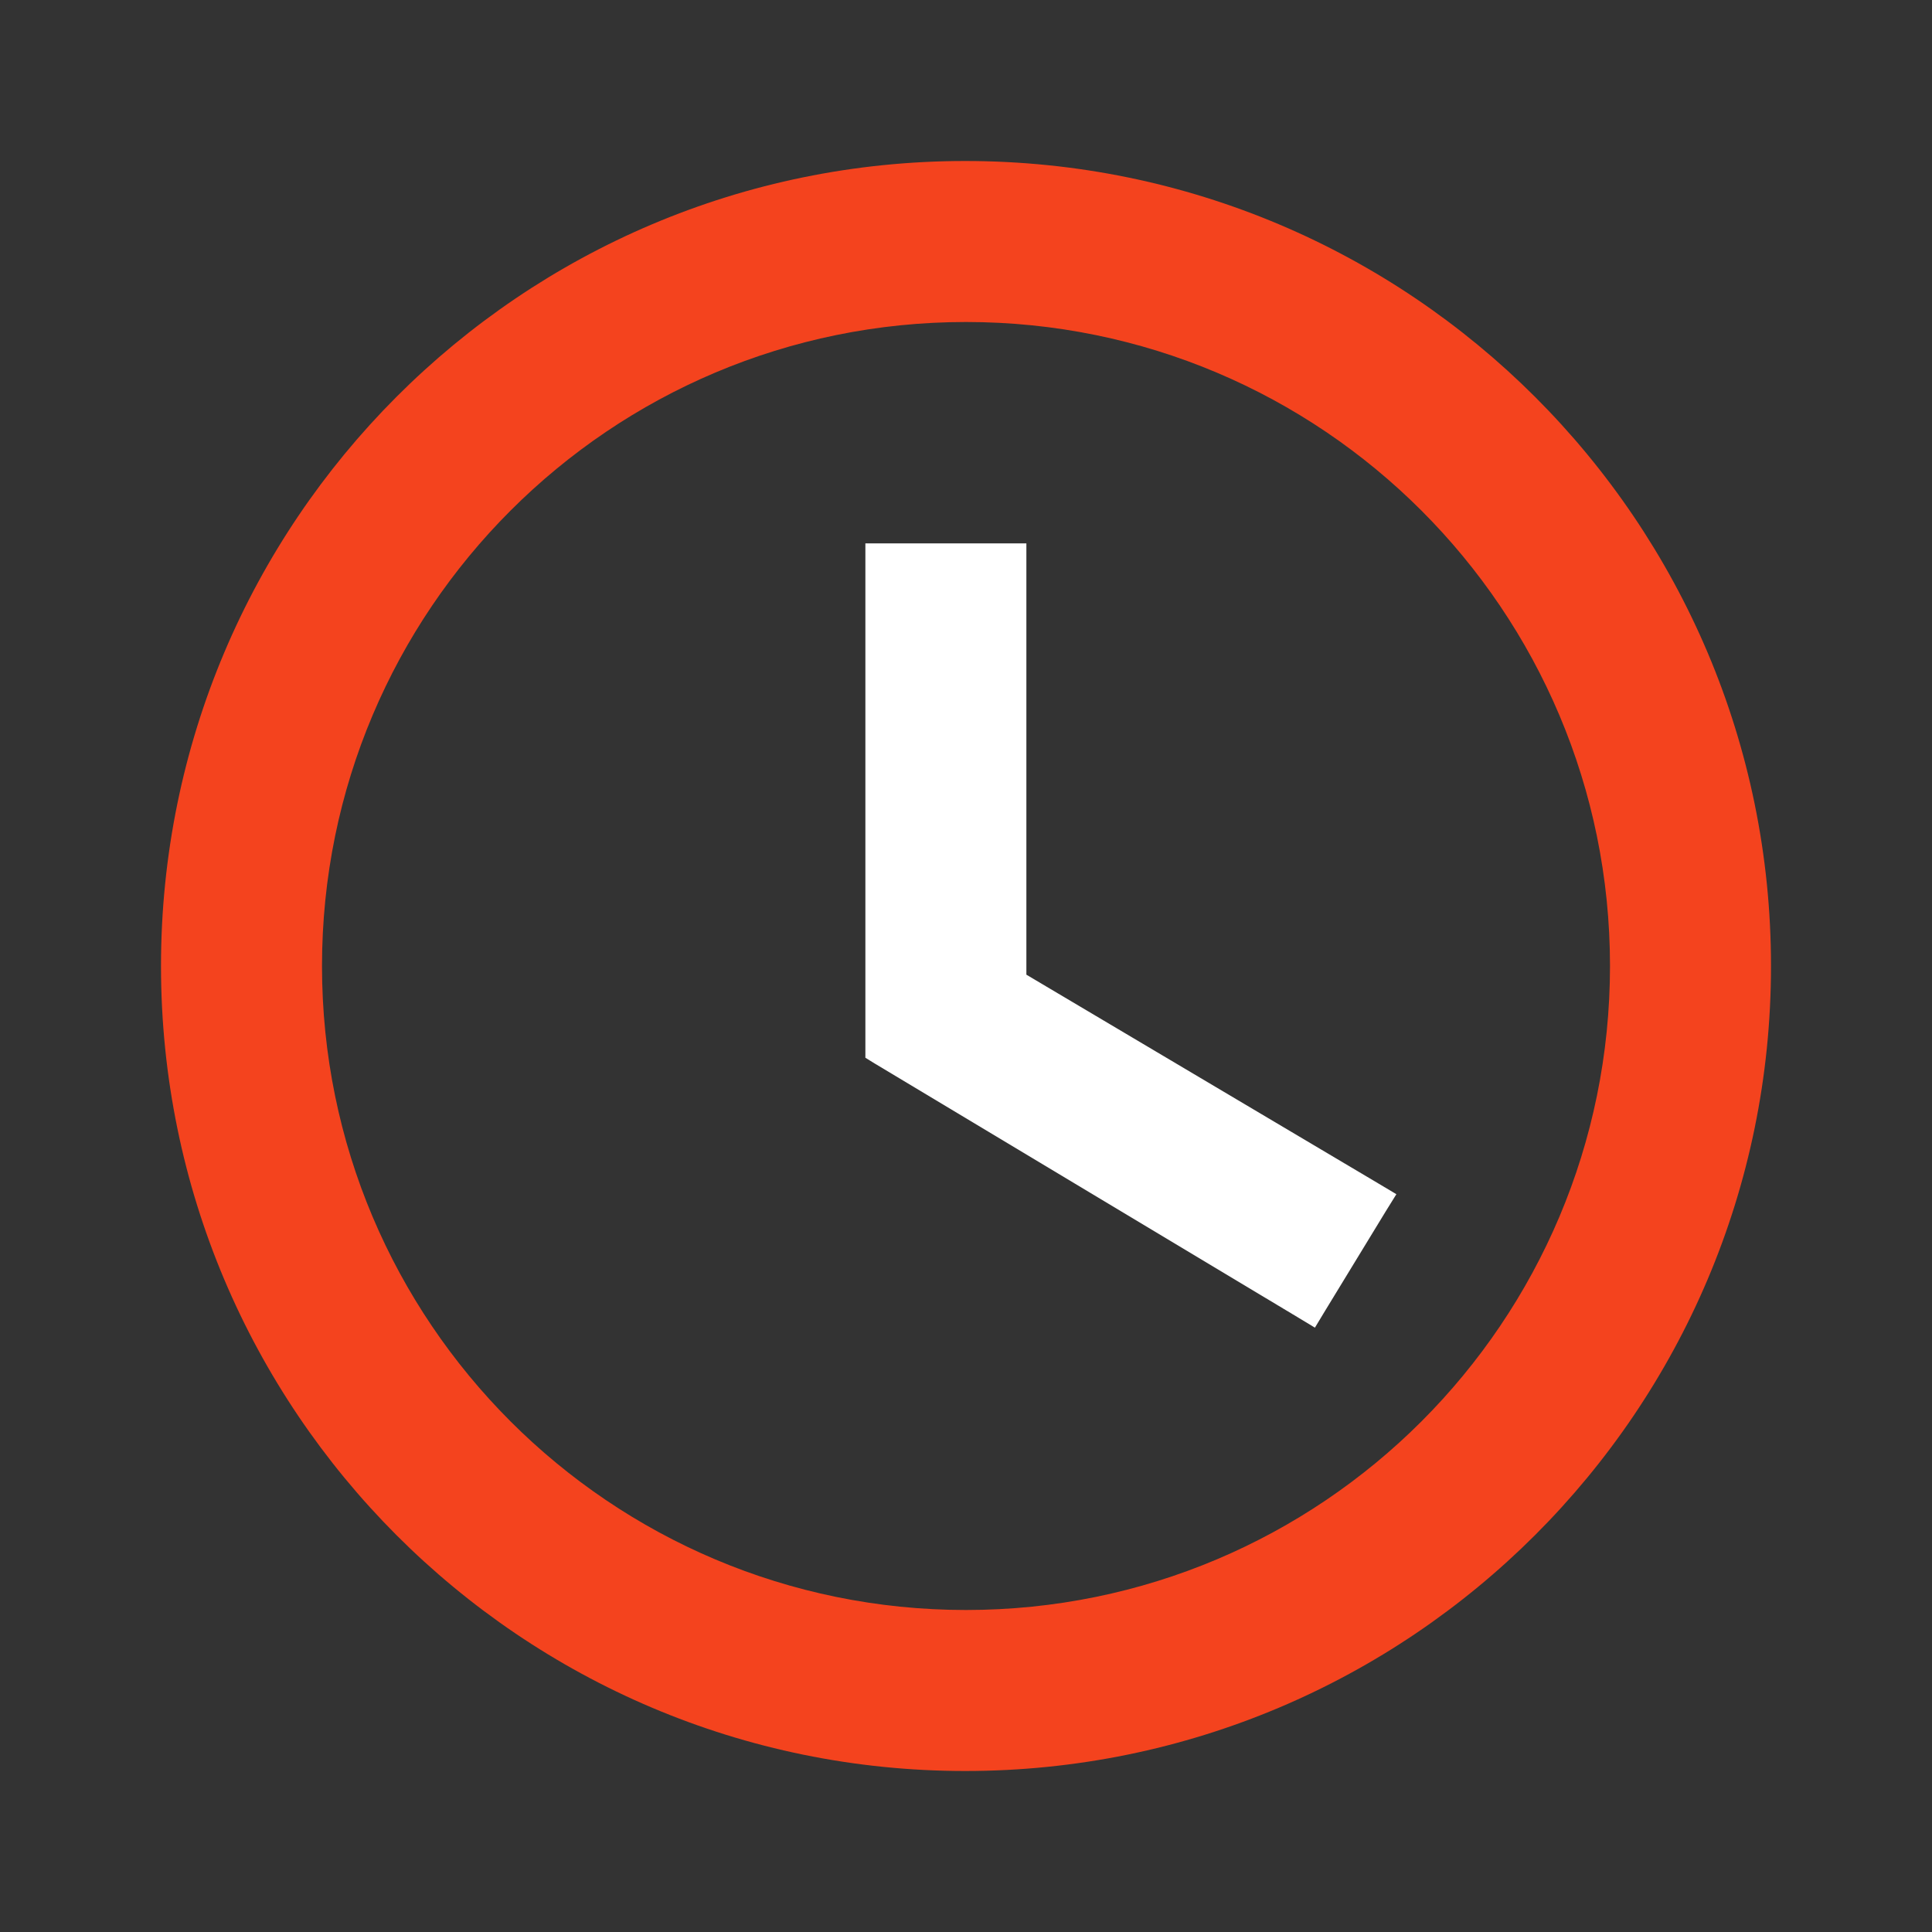
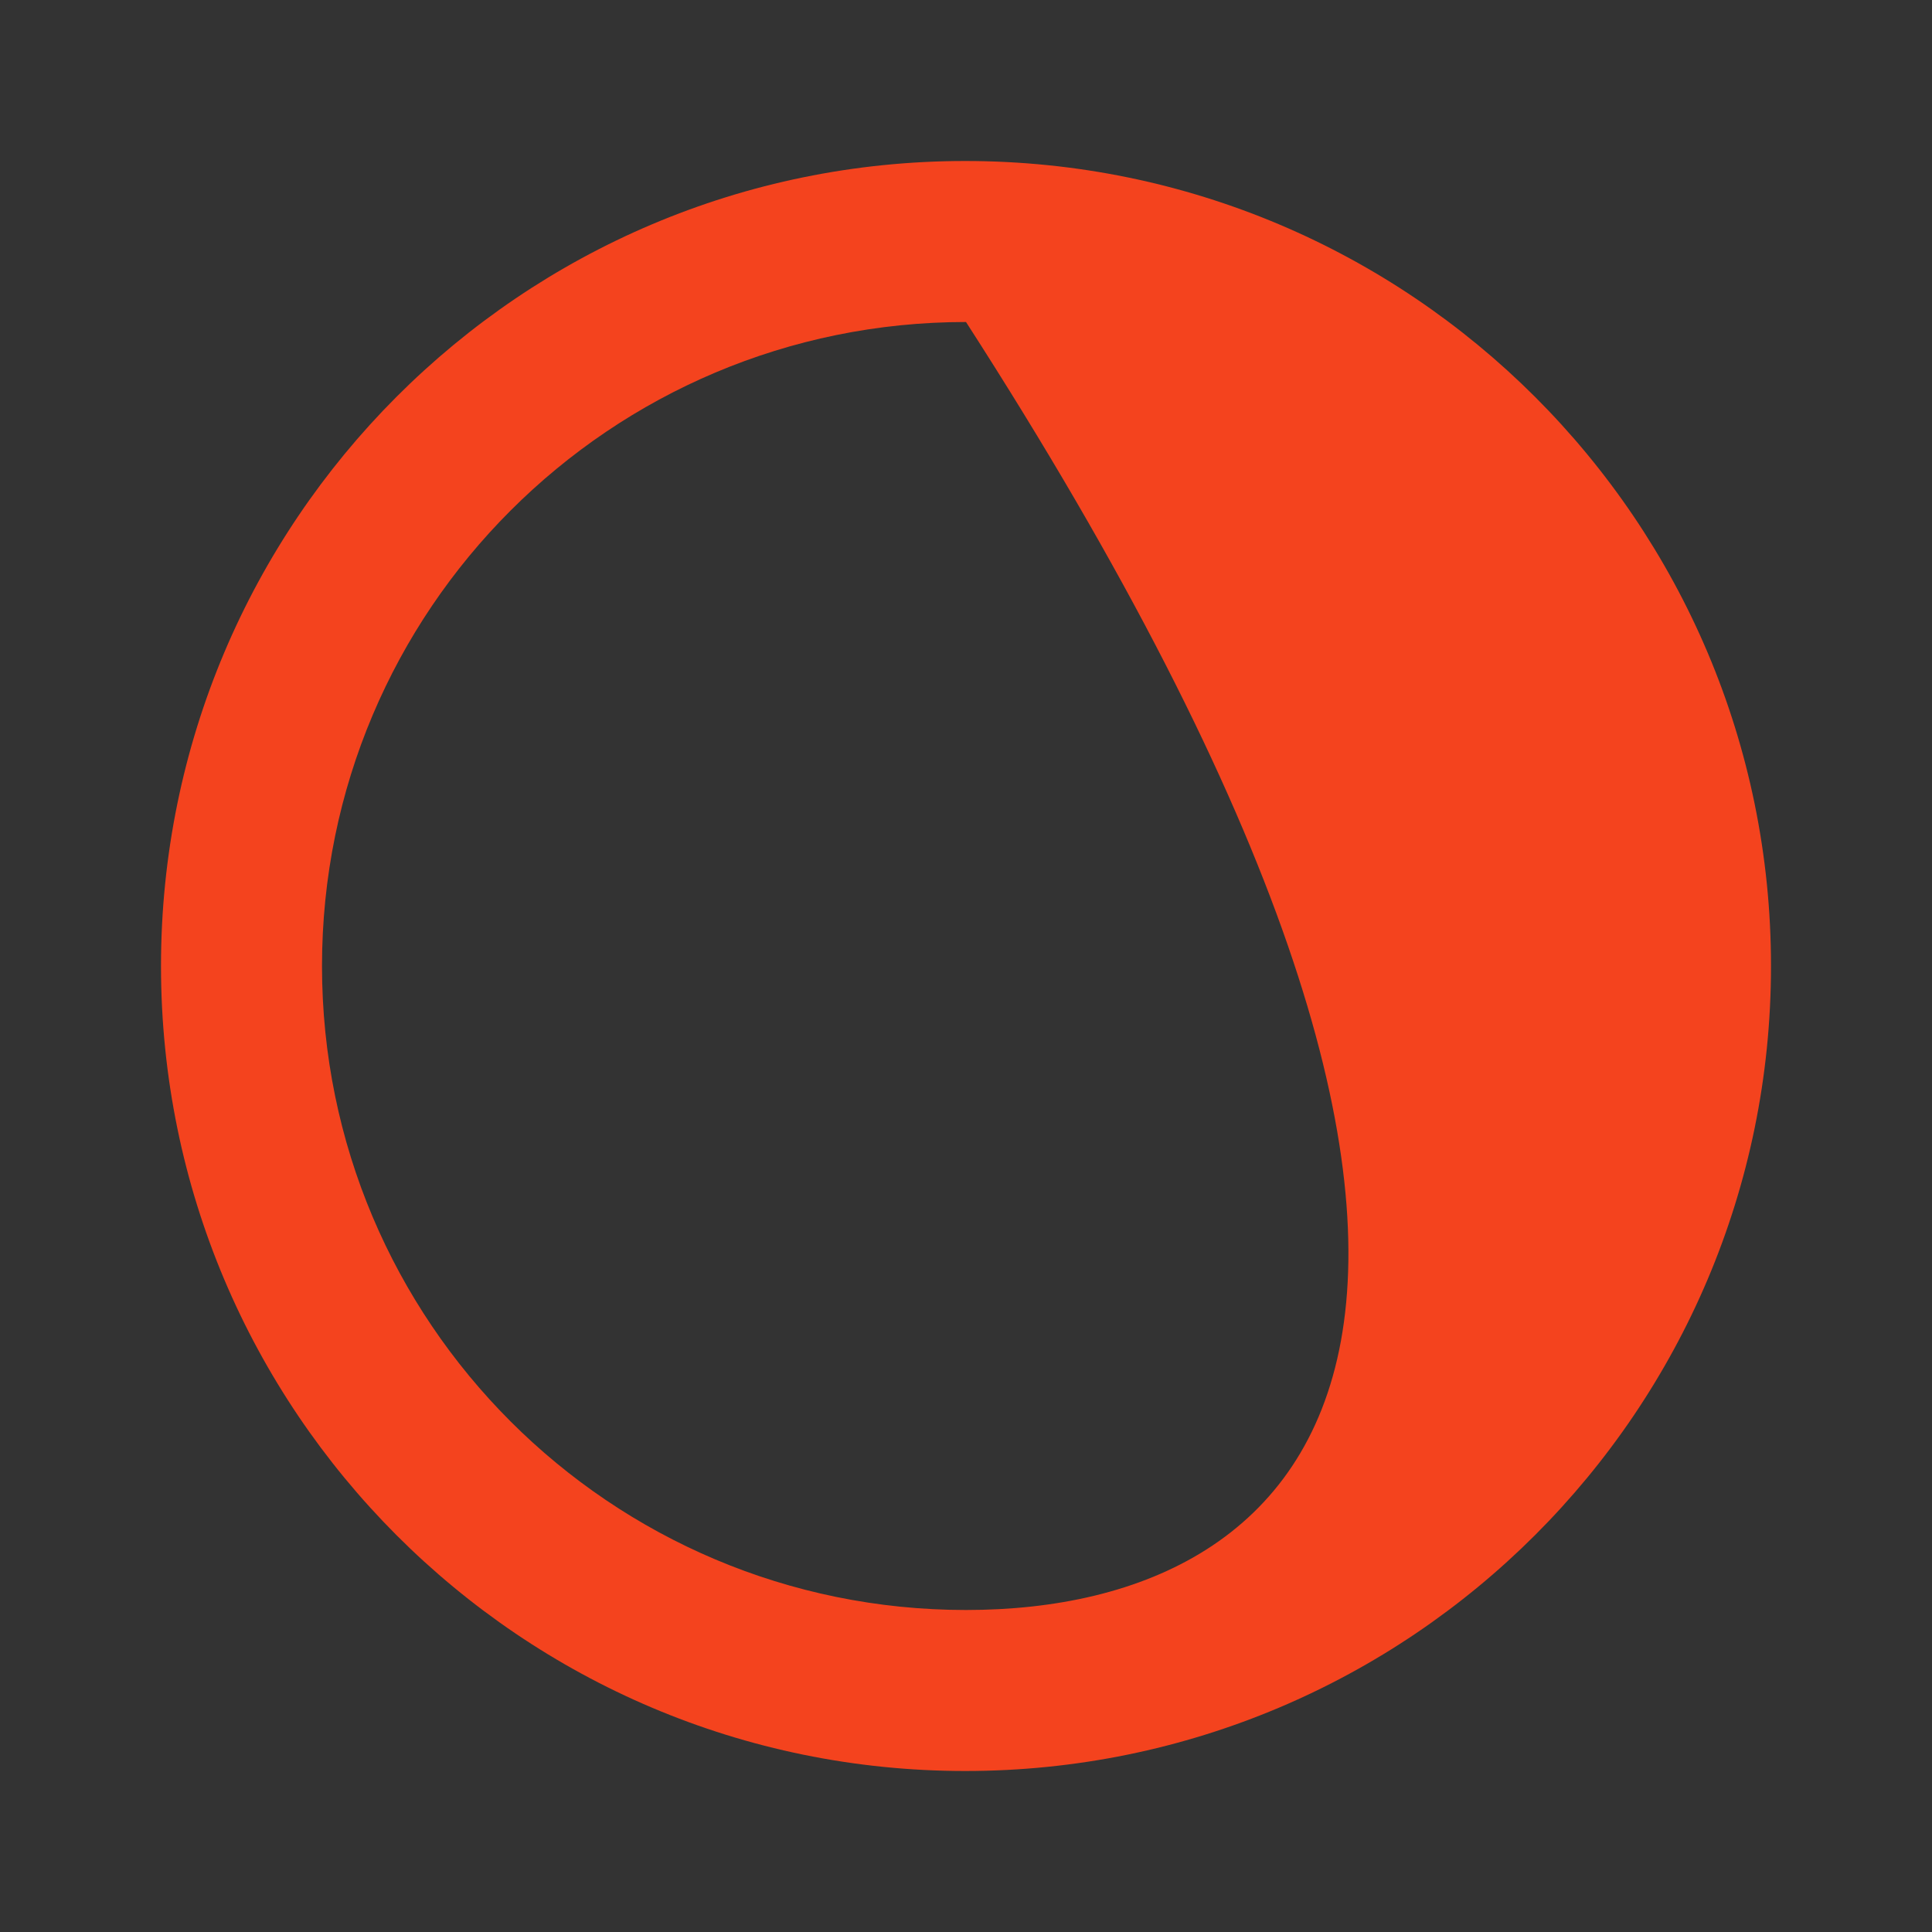
<svg xmlns="http://www.w3.org/2000/svg" width="24" height="24" viewBox="0 0 24 24" fill="none">
  <rect x="0" y="0" width="24" height="24" fill="#333333" stroke="none" />
-   <path d="M11.99 2C6.47 2 2 6.48 2 12C2 17.52 6.47 22 11.99 22C17.52 22 22 17.52 22 12C22 6.48 17.52 2 11.99 2ZM12 20C7.58 20 4 16.42 4 12C4 7.58 7.58 4 12 4C16.42 4 20 7.58 20 12C20 16.42 16.42 20 12 20Z" fill="#F4431E" />
-   <path d="M12.625 6.875V12.179L17.064 14.812L17.173 14.877L17.106 14.985L16.356 16.215L16.292 16.321L16.186 16.257L10.935 13.107L10.875 13.07V6.875H12.625Z" fill="white" stroke="white" stroke-width="0.25" />
+   <path d="M11.99 2C6.47 2 2 6.48 2 12C2 17.52 6.47 22 11.99 22C17.52 22 22 17.52 22 12C22 6.48 17.52 2 11.99 2ZM12 20C7.58 20 4 16.42 4 12C4 7.58 7.58 4 12 4C20 16.42 16.42 20 12 20Z" fill="#F4431E" />
</svg>